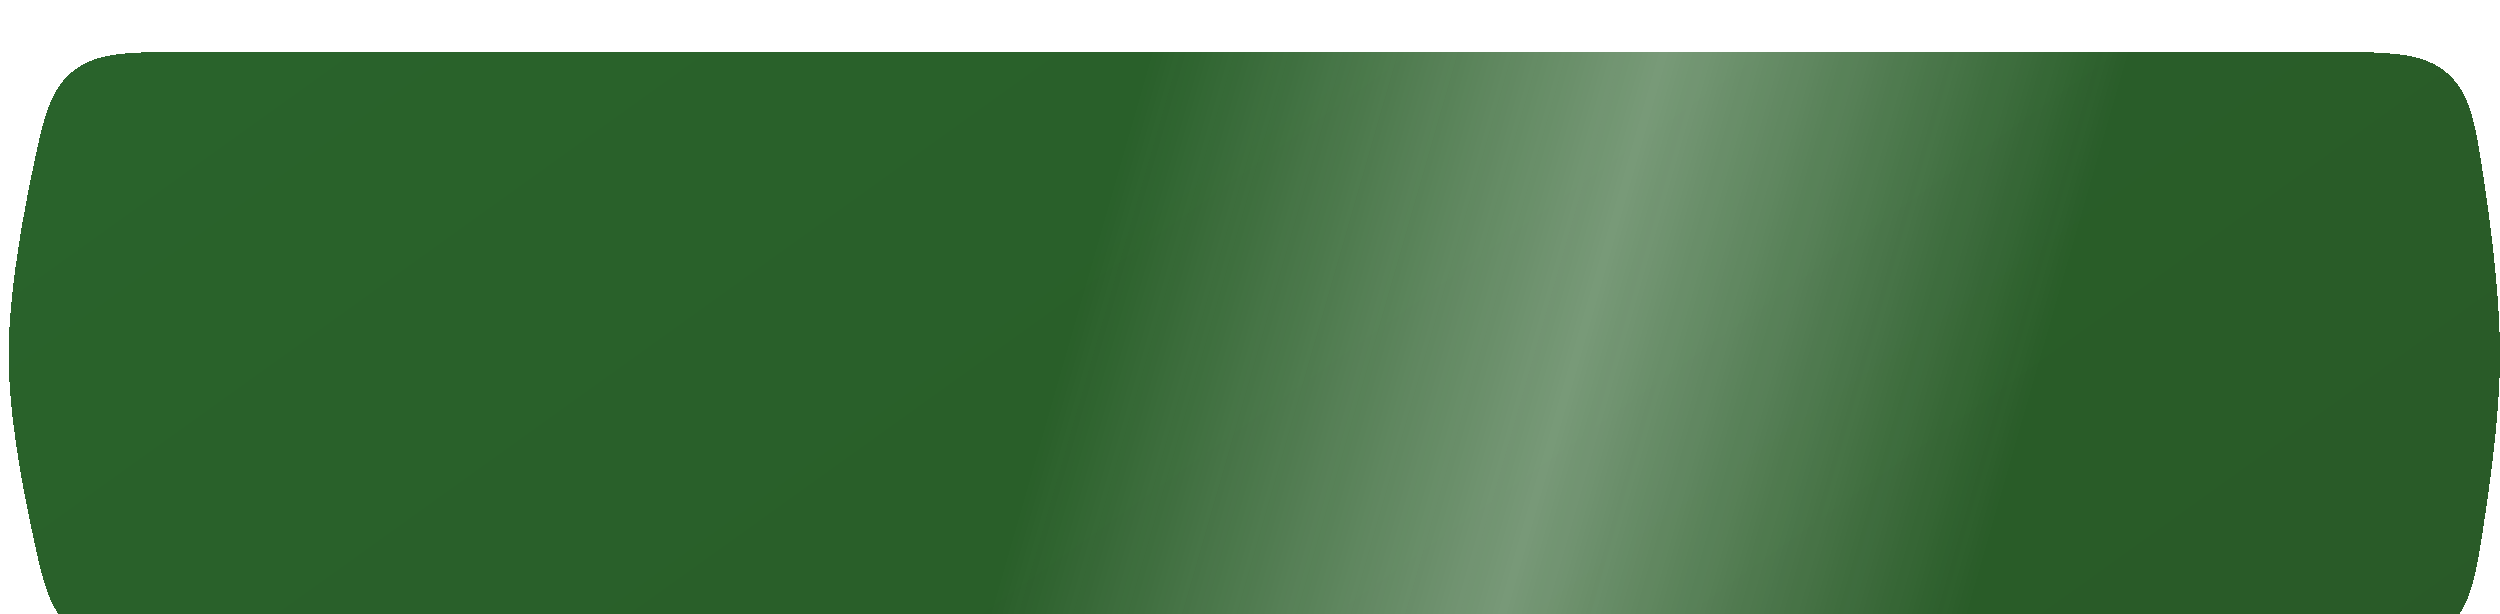
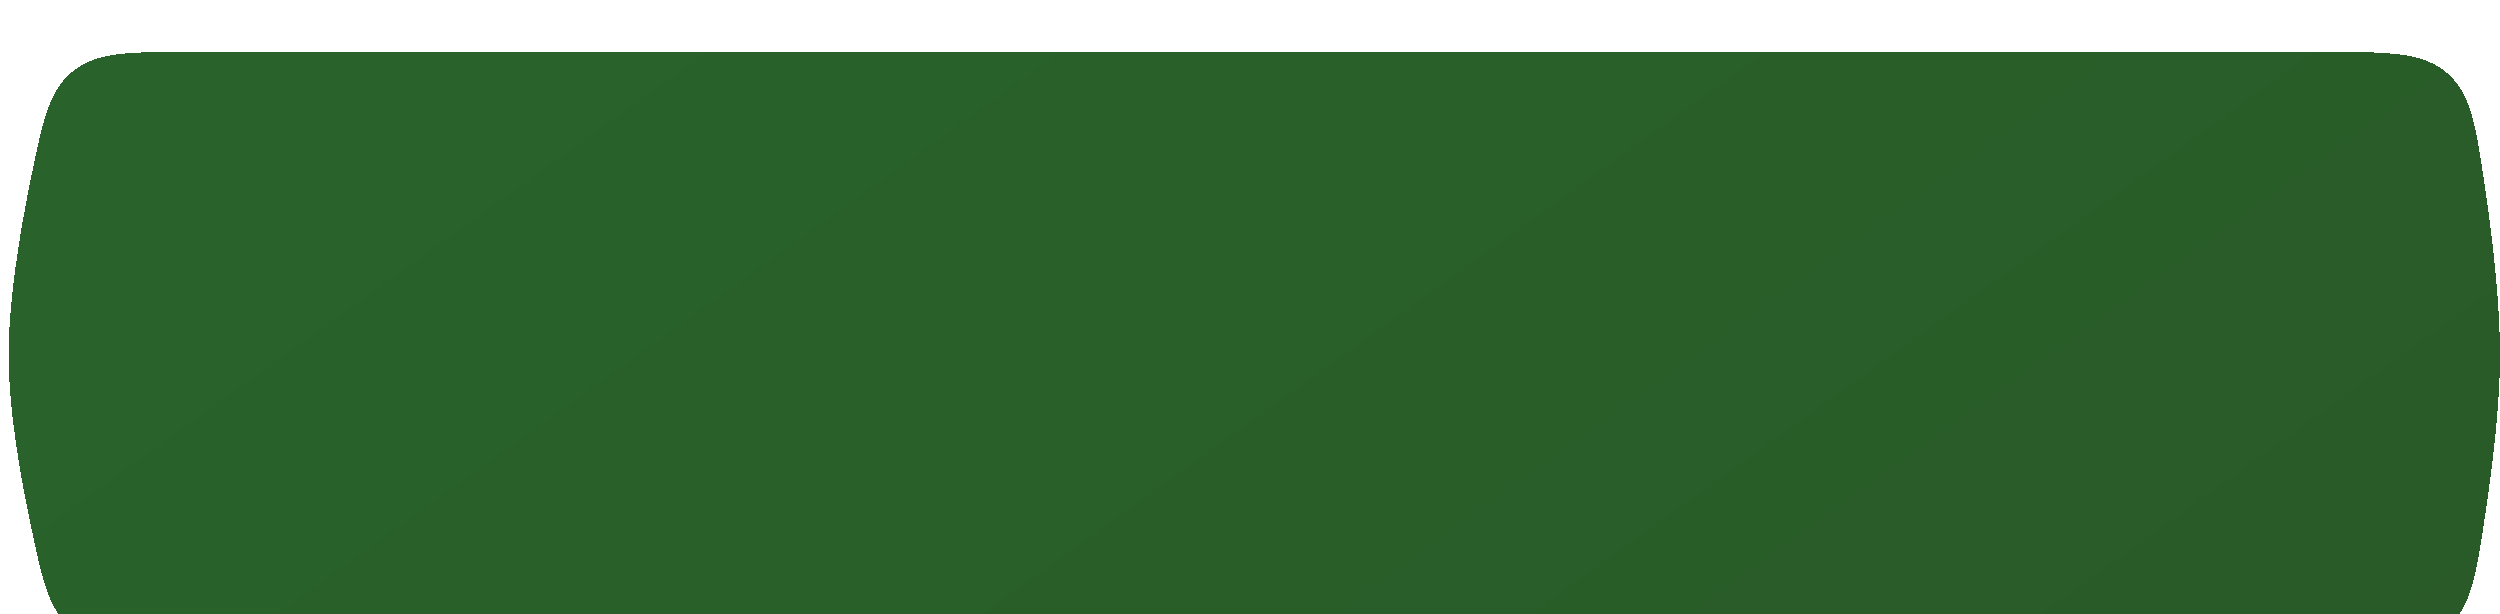
<svg xmlns="http://www.w3.org/2000/svg" width="289" height="71" viewBox="0 0 289 71" fill="none">
  <g filter="url(#filter0_dii_2_18)">
    <path d="M2.573 14.614C3.955 7.872 4.647 4.502 7.406 2.251C10.166 0 13.829 0 21.154 0H267.317C275.141 0 279.053 0 281.869 2.434C284.686 4.868 285.225 8.551 286.303 15.918C287.242 22.329 288.043 29.586 288 35.479C287.961 40.796 287.217 47.285 286.345 53.132C285.249 60.477 284.701 64.15 281.887 66.575C279.073 69 275.169 69 267.361 69H21.059C13.772 69 10.128 69 7.374 66.764C4.62 64.529 3.916 61.185 2.51 54.496C1.21 48.313 0.046 41.217 0.001 35.479C-0.048 29.179 1.195 21.328 2.573 14.614Z" fill="url(#paint0_linear_2_18)" fill-opacity="0.9" shape-rendering="crispEdges" />
-     <path d="M2.573 14.614C3.955 7.872 4.647 4.502 7.406 2.251C10.166 0 13.829 0 21.154 0H267.317C275.141 0 279.053 0 281.869 2.434C284.686 4.868 285.225 8.551 286.303 15.918C287.242 22.329 288.043 29.586 288 35.479C287.961 40.796 287.217 47.285 286.345 53.132C285.249 60.477 284.701 64.15 281.887 66.575C279.073 69 275.169 69 267.361 69H21.059C13.772 69 10.128 69 7.374 66.764C4.62 64.529 3.916 61.185 2.51 54.496C1.21 48.313 0.046 41.217 0.001 35.479C-0.048 29.179 1.195 21.328 2.573 14.614Z" fill="url(#paint1_linear_2_18)" fill-opacity="0.37" shape-rendering="crispEdges" />
  </g>
  <defs>
    <filter id="filter0_dii_2_18" x="0" y="0" width="289.001" height="73" filterUnits="userSpaceOnUse" color-interpolation-filters="sRGB">
      <feFlood flood-opacity="0" result="BackgroundImageFix" />
      <feColorMatrix in="SourceAlpha" type="matrix" values="0 0 0 0 0 0 0 0 0 0 0 0 0 0 0 0 0 0 127 0" result="hardAlpha" />
      <feOffset dx="1" dy="2" />
      <feComposite in2="hardAlpha" operator="out" />
      <feColorMatrix type="matrix" values="0 0 0 0 1 0 0 0 0 1 0 0 0 0 1 0 0 0 0.1 0" />
      <feBlend mode="normal" in2="BackgroundImageFix" result="effect1_dropShadow_2_18" />
      <feBlend mode="normal" in="SourceGraphic" in2="effect1_dropShadow_2_18" result="shape" />
      <feColorMatrix in="SourceAlpha" type="matrix" values="0 0 0 0 0 0 0 0 0 0 0 0 0 0 0 0 0 0 127 0" result="hardAlpha" />
      <feOffset dy="4" />
      <feGaussianBlur stdDeviation="2.5" />
      <feComposite in2="hardAlpha" operator="arithmetic" k2="-1" k3="1" />
      <feColorMatrix type="matrix" values="0 0 0 0 1 0 0 0 0 0.938 0 0 0 0 0.938 0 0 0 0.25 0" />
      <feBlend mode="normal" in2="shape" result="effect2_innerShadow_2_18" />
      <feColorMatrix in="SourceAlpha" type="matrix" values="0 0 0 0 0 0 0 0 0 0 0 0 0 0 0 0 0 0 127 0" result="hardAlpha" />
      <feOffset />
      <feGaussianBlur stdDeviation="2.5" />
      <feComposite in2="hardAlpha" operator="arithmetic" k2="-1" k3="1" />
      <feColorMatrix type="matrix" values="0 0 0 0 1 0 0 0 0 0.938 0 0 0 0 0.938 0 0 0 0.13 0" />
      <feBlend mode="normal" in2="effect2_innerShadow_2_18" result="effect3_innerShadow_2_18" />
    </filter>
    <linearGradient id="paint0_linear_2_18" x1="308.399" y1="193.676" x2="-53.454" y2="-310.551" gradientUnits="userSpaceOnUse">
      <stop stop-color="#12430E" />
      <stop offset="1" stop-color="#116019" />
    </linearGradient>
    <linearGradient id="paint1_linear_2_18" x1="128.219" y1="13.086" x2="232.876" y2="43.175" gradientUnits="userSpaceOnUse">
      <stop stop-color="#FFFDFD" stop-opacity="0" />
      <stop offset="0.524" stop-color="white" />
      <stop offset="1" stop-color="white" stop-opacity="0" />
    </linearGradient>
  </defs>
</svg>